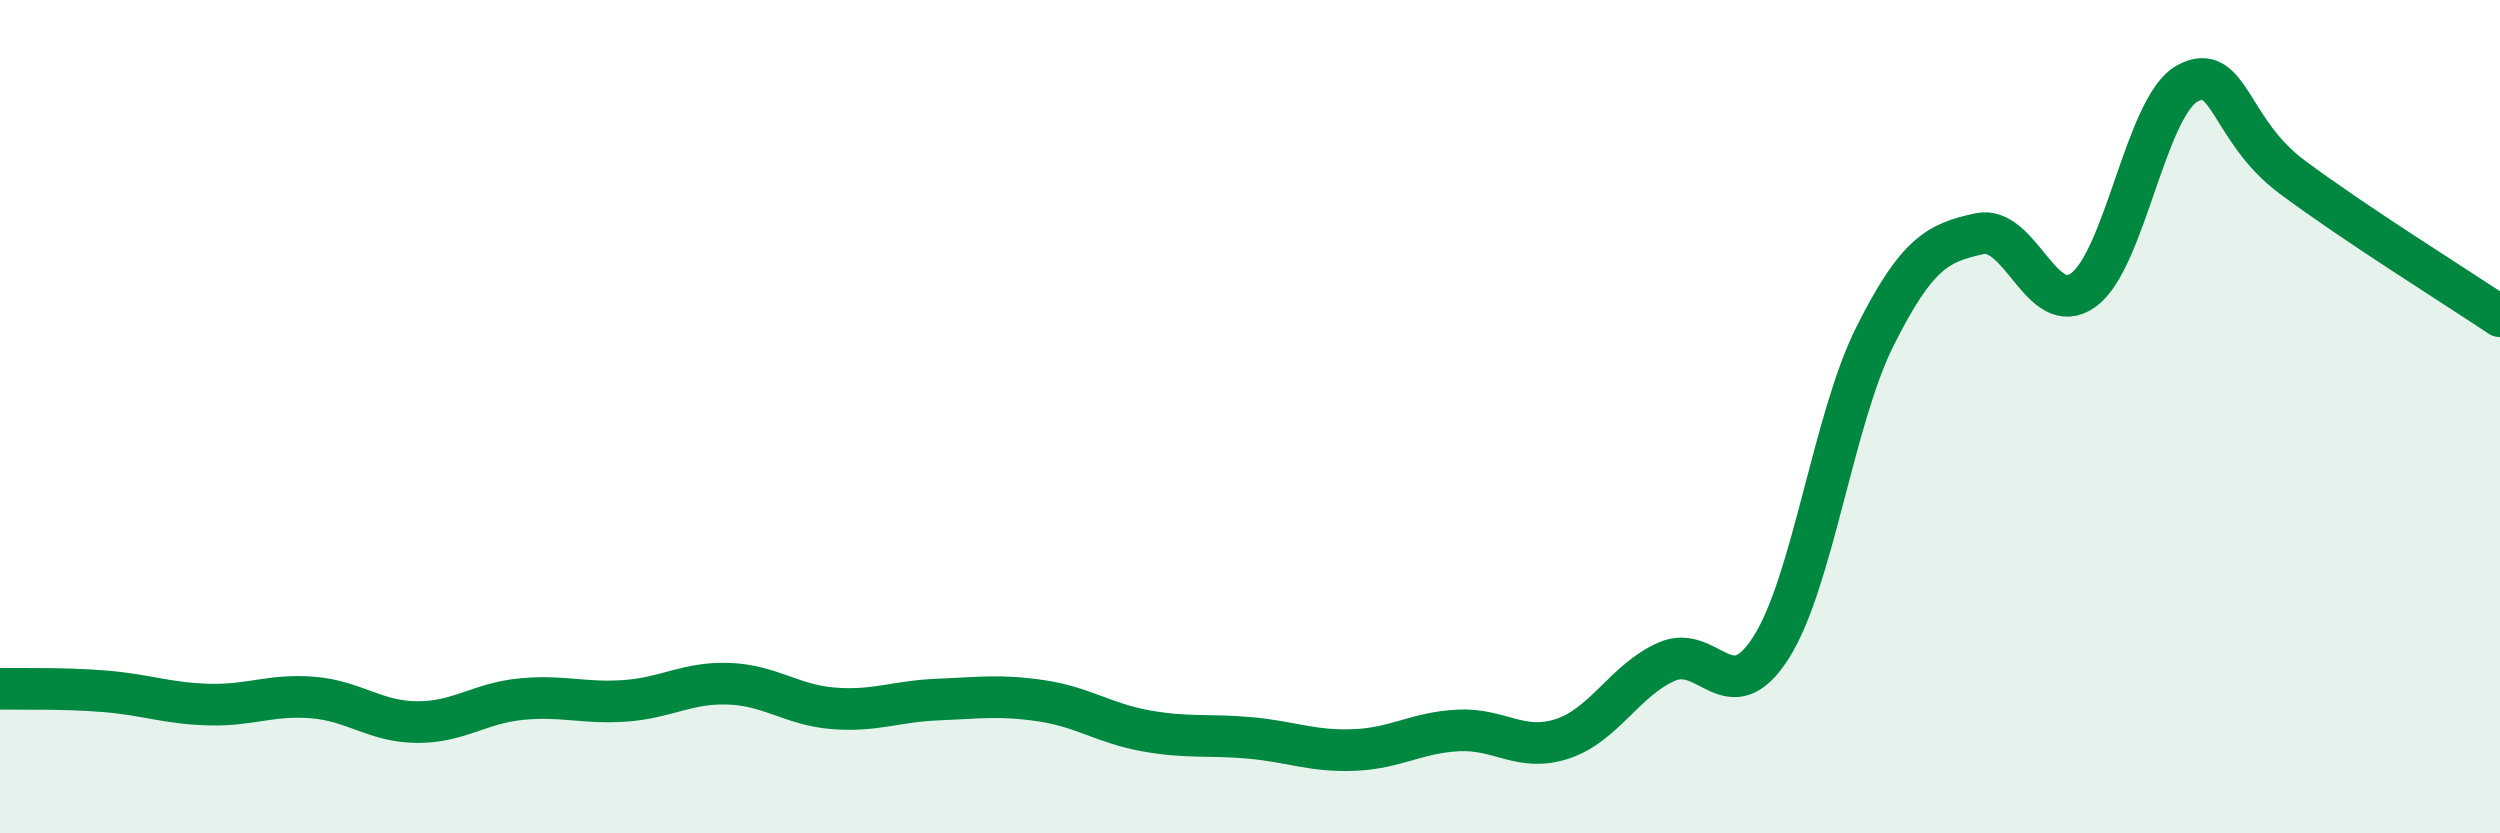
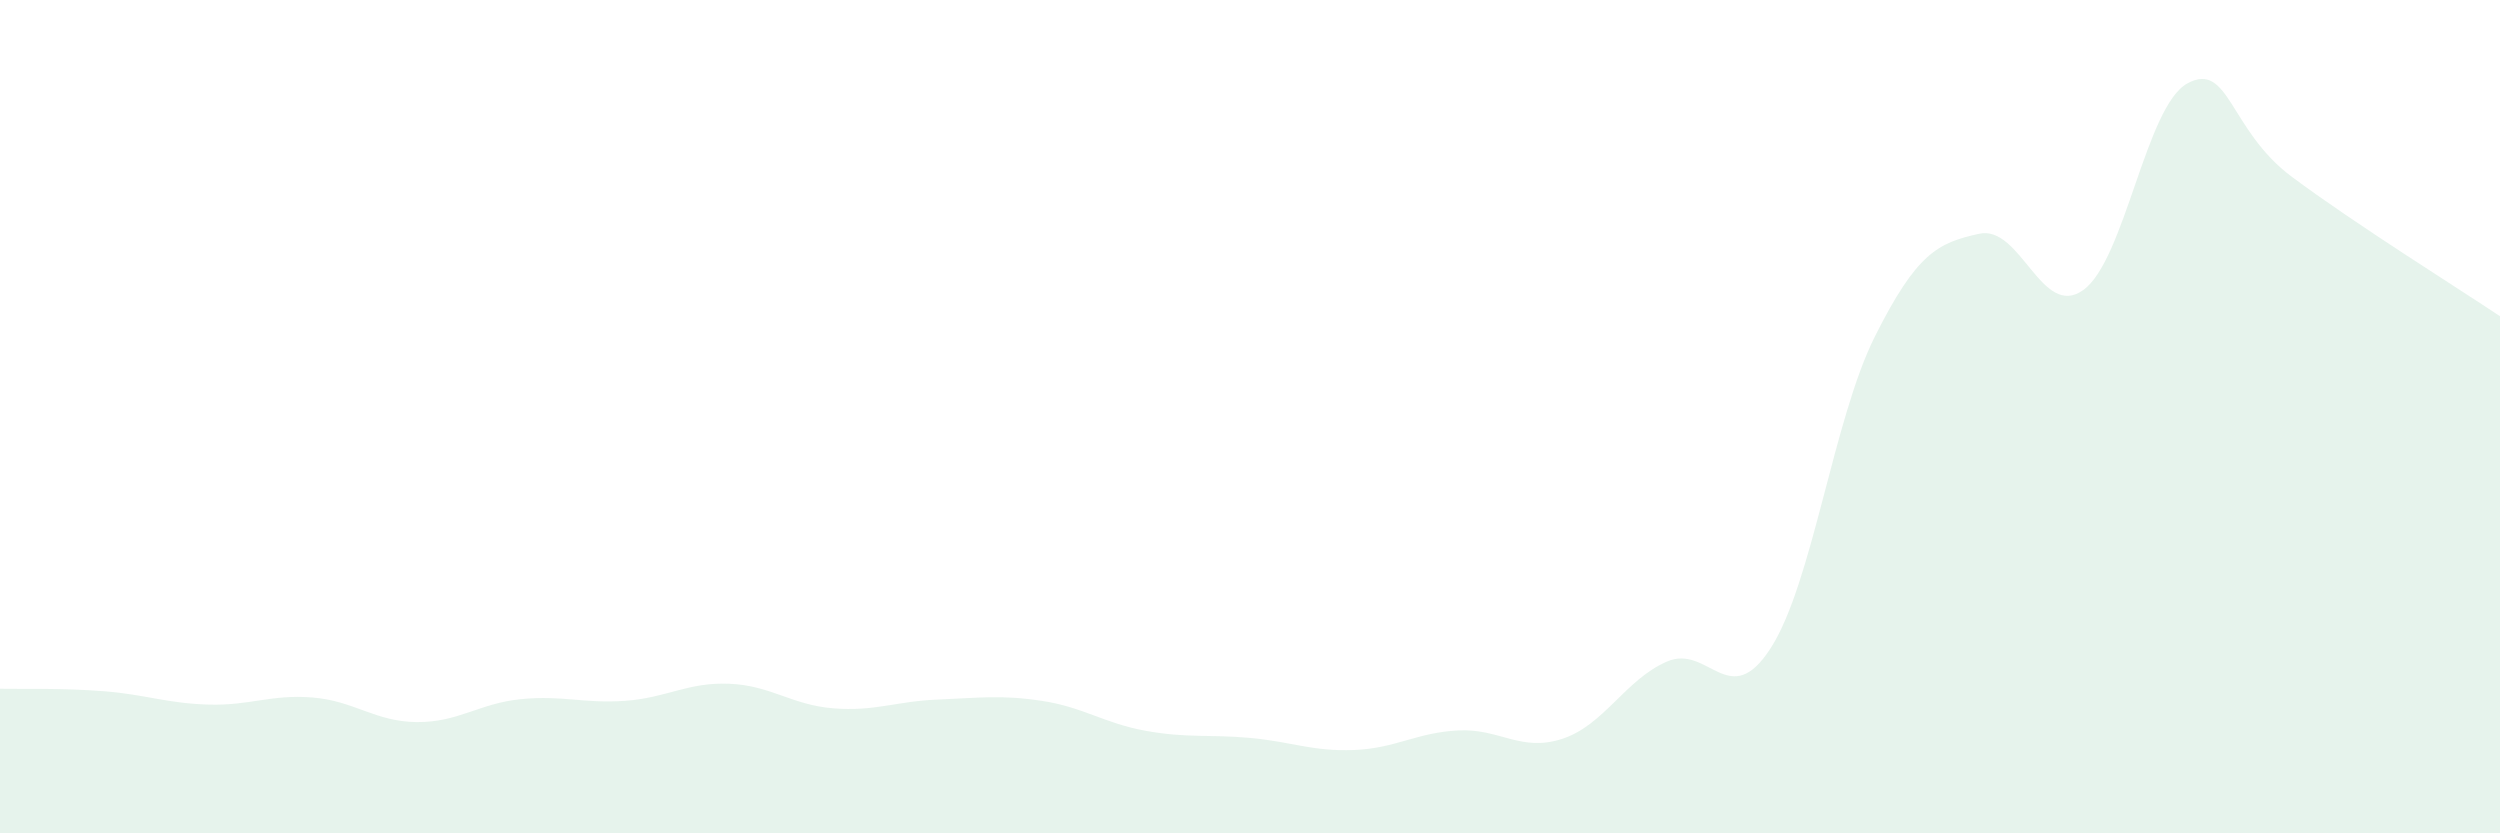
<svg xmlns="http://www.w3.org/2000/svg" width="60" height="20" viewBox="0 0 60 20">
  <path d="M 0,16.53 C 0.5,16.54 1.5,16.51 2.5,16.59 C 3.5,16.67 4,16.88 5,16.91 C 6,16.94 6.5,16.66 7.5,16.74 C 8.5,16.82 9,17.32 10,17.33 C 11,17.34 11.5,16.88 12.5,16.78 C 13.5,16.68 14,16.89 15,16.82 C 16,16.75 16.5,16.37 17.5,16.41 C 18.5,16.45 19,16.92 20,17 C 21,17.08 21.5,16.83 22.5,16.79 C 23.5,16.75 24,16.67 25,16.82 C 26,16.97 26.5,17.36 27.5,17.54 C 28.5,17.72 29,17.62 30,17.71 C 31,17.8 31.5,18.04 32.5,18 C 33.5,17.96 34,17.58 35,17.53 C 36,17.48 36.5,18.06 37.5,17.73 C 38.5,17.4 39,16.32 40,15.88 C 41,15.44 41.5,17.11 42.5,15.55 C 43.5,13.99 44,10.06 45,8.07 C 46,6.08 46.5,5.83 47.5,5.61 C 48.5,5.39 49,7.68 50,6.96 C 51,6.24 51.5,2.54 52.5,2 C 53.5,1.46 53.5,3.12 55,4.24 C 56.5,5.36 59,6.92 60,7.59L60 20L0 20Z" fill="#008740" opacity="0.1" stroke-linecap="round" stroke-linejoin="round" />
-   <path d="M 0,16.53 C 0.5,16.54 1.5,16.51 2.5,16.59 C 3.5,16.67 4,16.88 5,16.91 C 6,16.94 6.5,16.66 7.5,16.74 C 8.5,16.82 9,17.32 10,17.33 C 11,17.34 11.5,16.88 12.5,16.78 C 13.5,16.68 14,16.89 15,16.82 C 16,16.75 16.5,16.37 17.5,16.41 C 18.5,16.45 19,16.92 20,17 C 21,17.08 21.5,16.83 22.5,16.79 C 23.5,16.75 24,16.67 25,16.82 C 26,16.97 26.5,17.36 27.5,17.54 C 28.5,17.72 29,17.62 30,17.71 C 31,17.8 31.5,18.04 32.5,18 C 33.5,17.96 34,17.58 35,17.53 C 36,17.48 36.5,18.06 37.5,17.73 C 38.5,17.4 39,16.32 40,15.88 C 41,15.44 41.5,17.11 42.5,15.55 C 43.5,13.99 44,10.06 45,8.07 C 46,6.08 46.5,5.83 47.5,5.61 C 48.5,5.39 49,7.68 50,6.96 C 51,6.24 51.5,2.54 52.5,2 C 53.5,1.46 53.5,3.12 55,4.24 C 56.5,5.36 59,6.92 60,7.59" stroke="#008740" stroke-width="1" fill="none" stroke-linecap="round" stroke-linejoin="round" />
</svg>